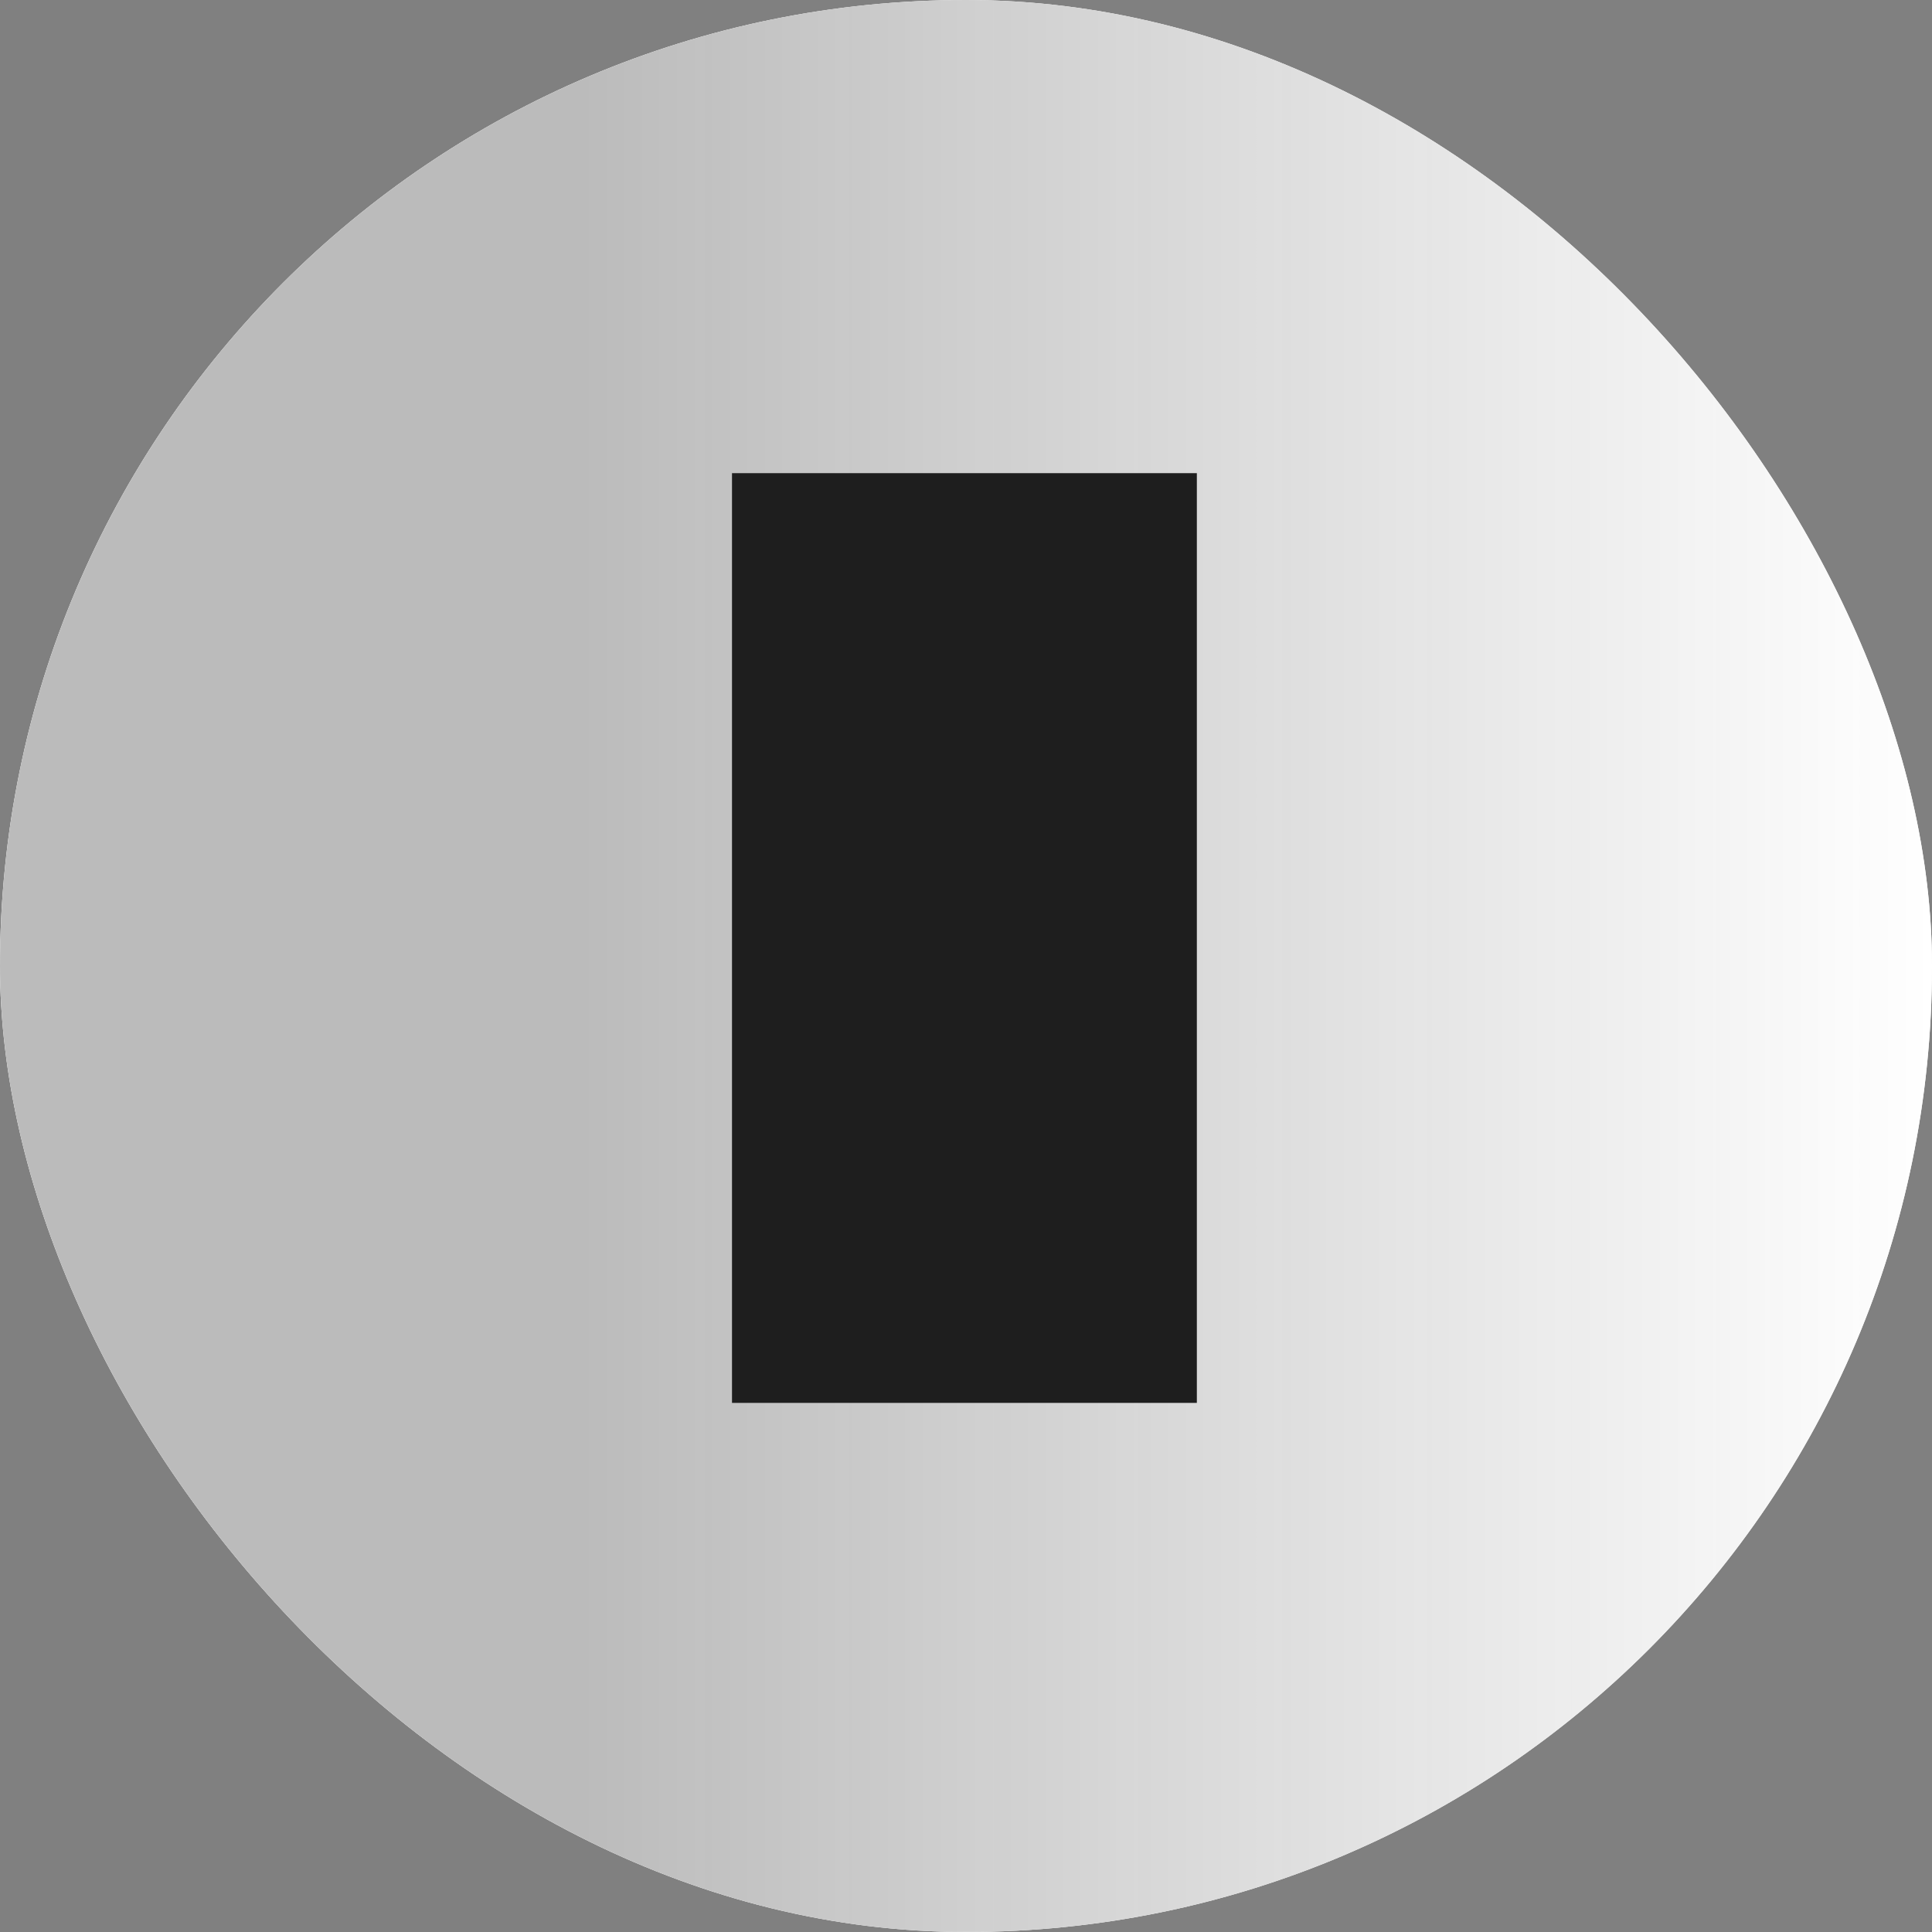
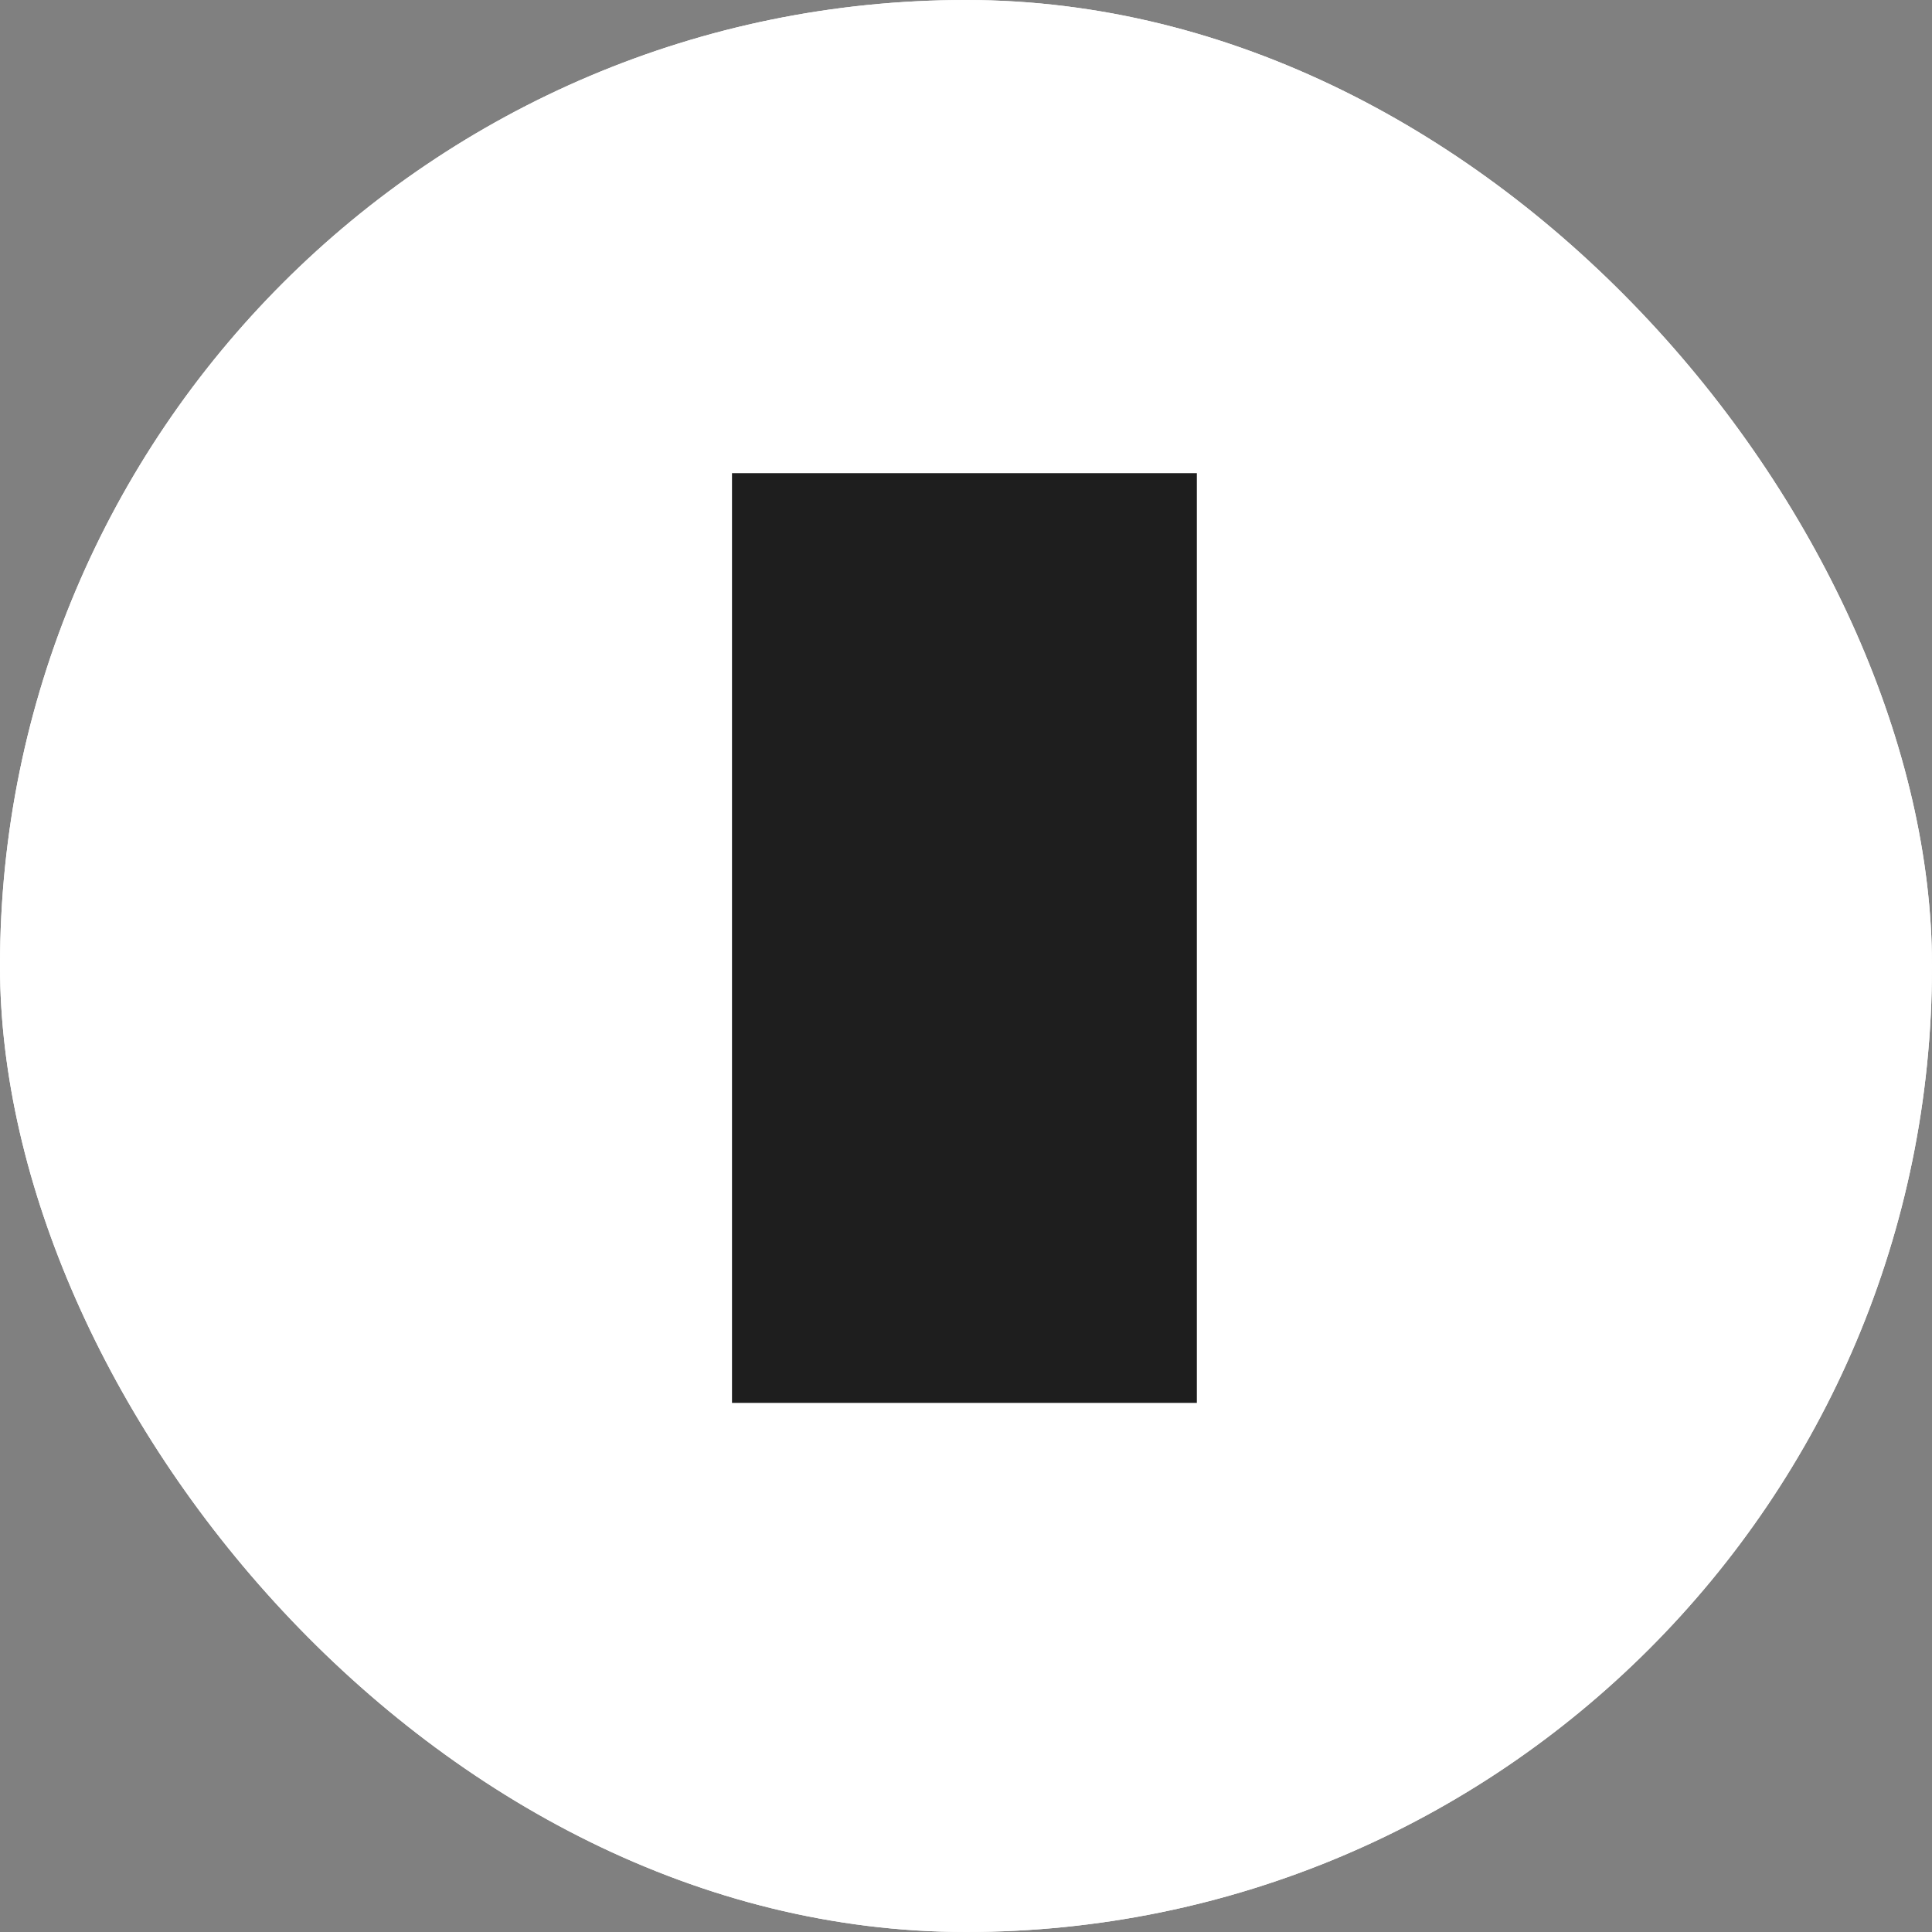
<svg xmlns="http://www.w3.org/2000/svg" version="1.1" width="1000" height="1000">
  <rect width="100%" height="100%" fill="#808080" stroke="none" />
  <g clip-path="url(#SvgjsClipPath1133)">
    <rect width="1000" height="1000" fill="#ffffff" />
    <g transform="matrix(3.906,0,0,3.906,0,0)">
      <svg version="1.1" width="256" height="256">
        <svg width="256" height="256" viewBox="0 0 256 256" fill="none">
          <rect width="256" height="256" fill="white" />
-           <rect width="256" height="256" fill="url(#paint0_linear_2_5)" />
          <path d="M97 185.9V62.7H158.6V185.9H97Z" fill="#1E1E1E" />
          <defs>
            <linearGradient id="paint0_linear_2_5" x1="256" y1="128" x2="0" y2="128" gradientUnits="userSpaceOnUse">
              <stop stop-color="#1F1F1F" stop-opacity="0" />
              <stop offset="0.695" stop-color="#1F1F1F" stop-opacity="0.3" />
            </linearGradient>
            <clipPath id="SvgjsClipPath1133">
              <rect width="1000" height="1000" x="0" y="0" rx="500" ry="500" />
            </clipPath>
          </defs>
        </svg>
      </svg>
    </g>
  </g>
</svg>